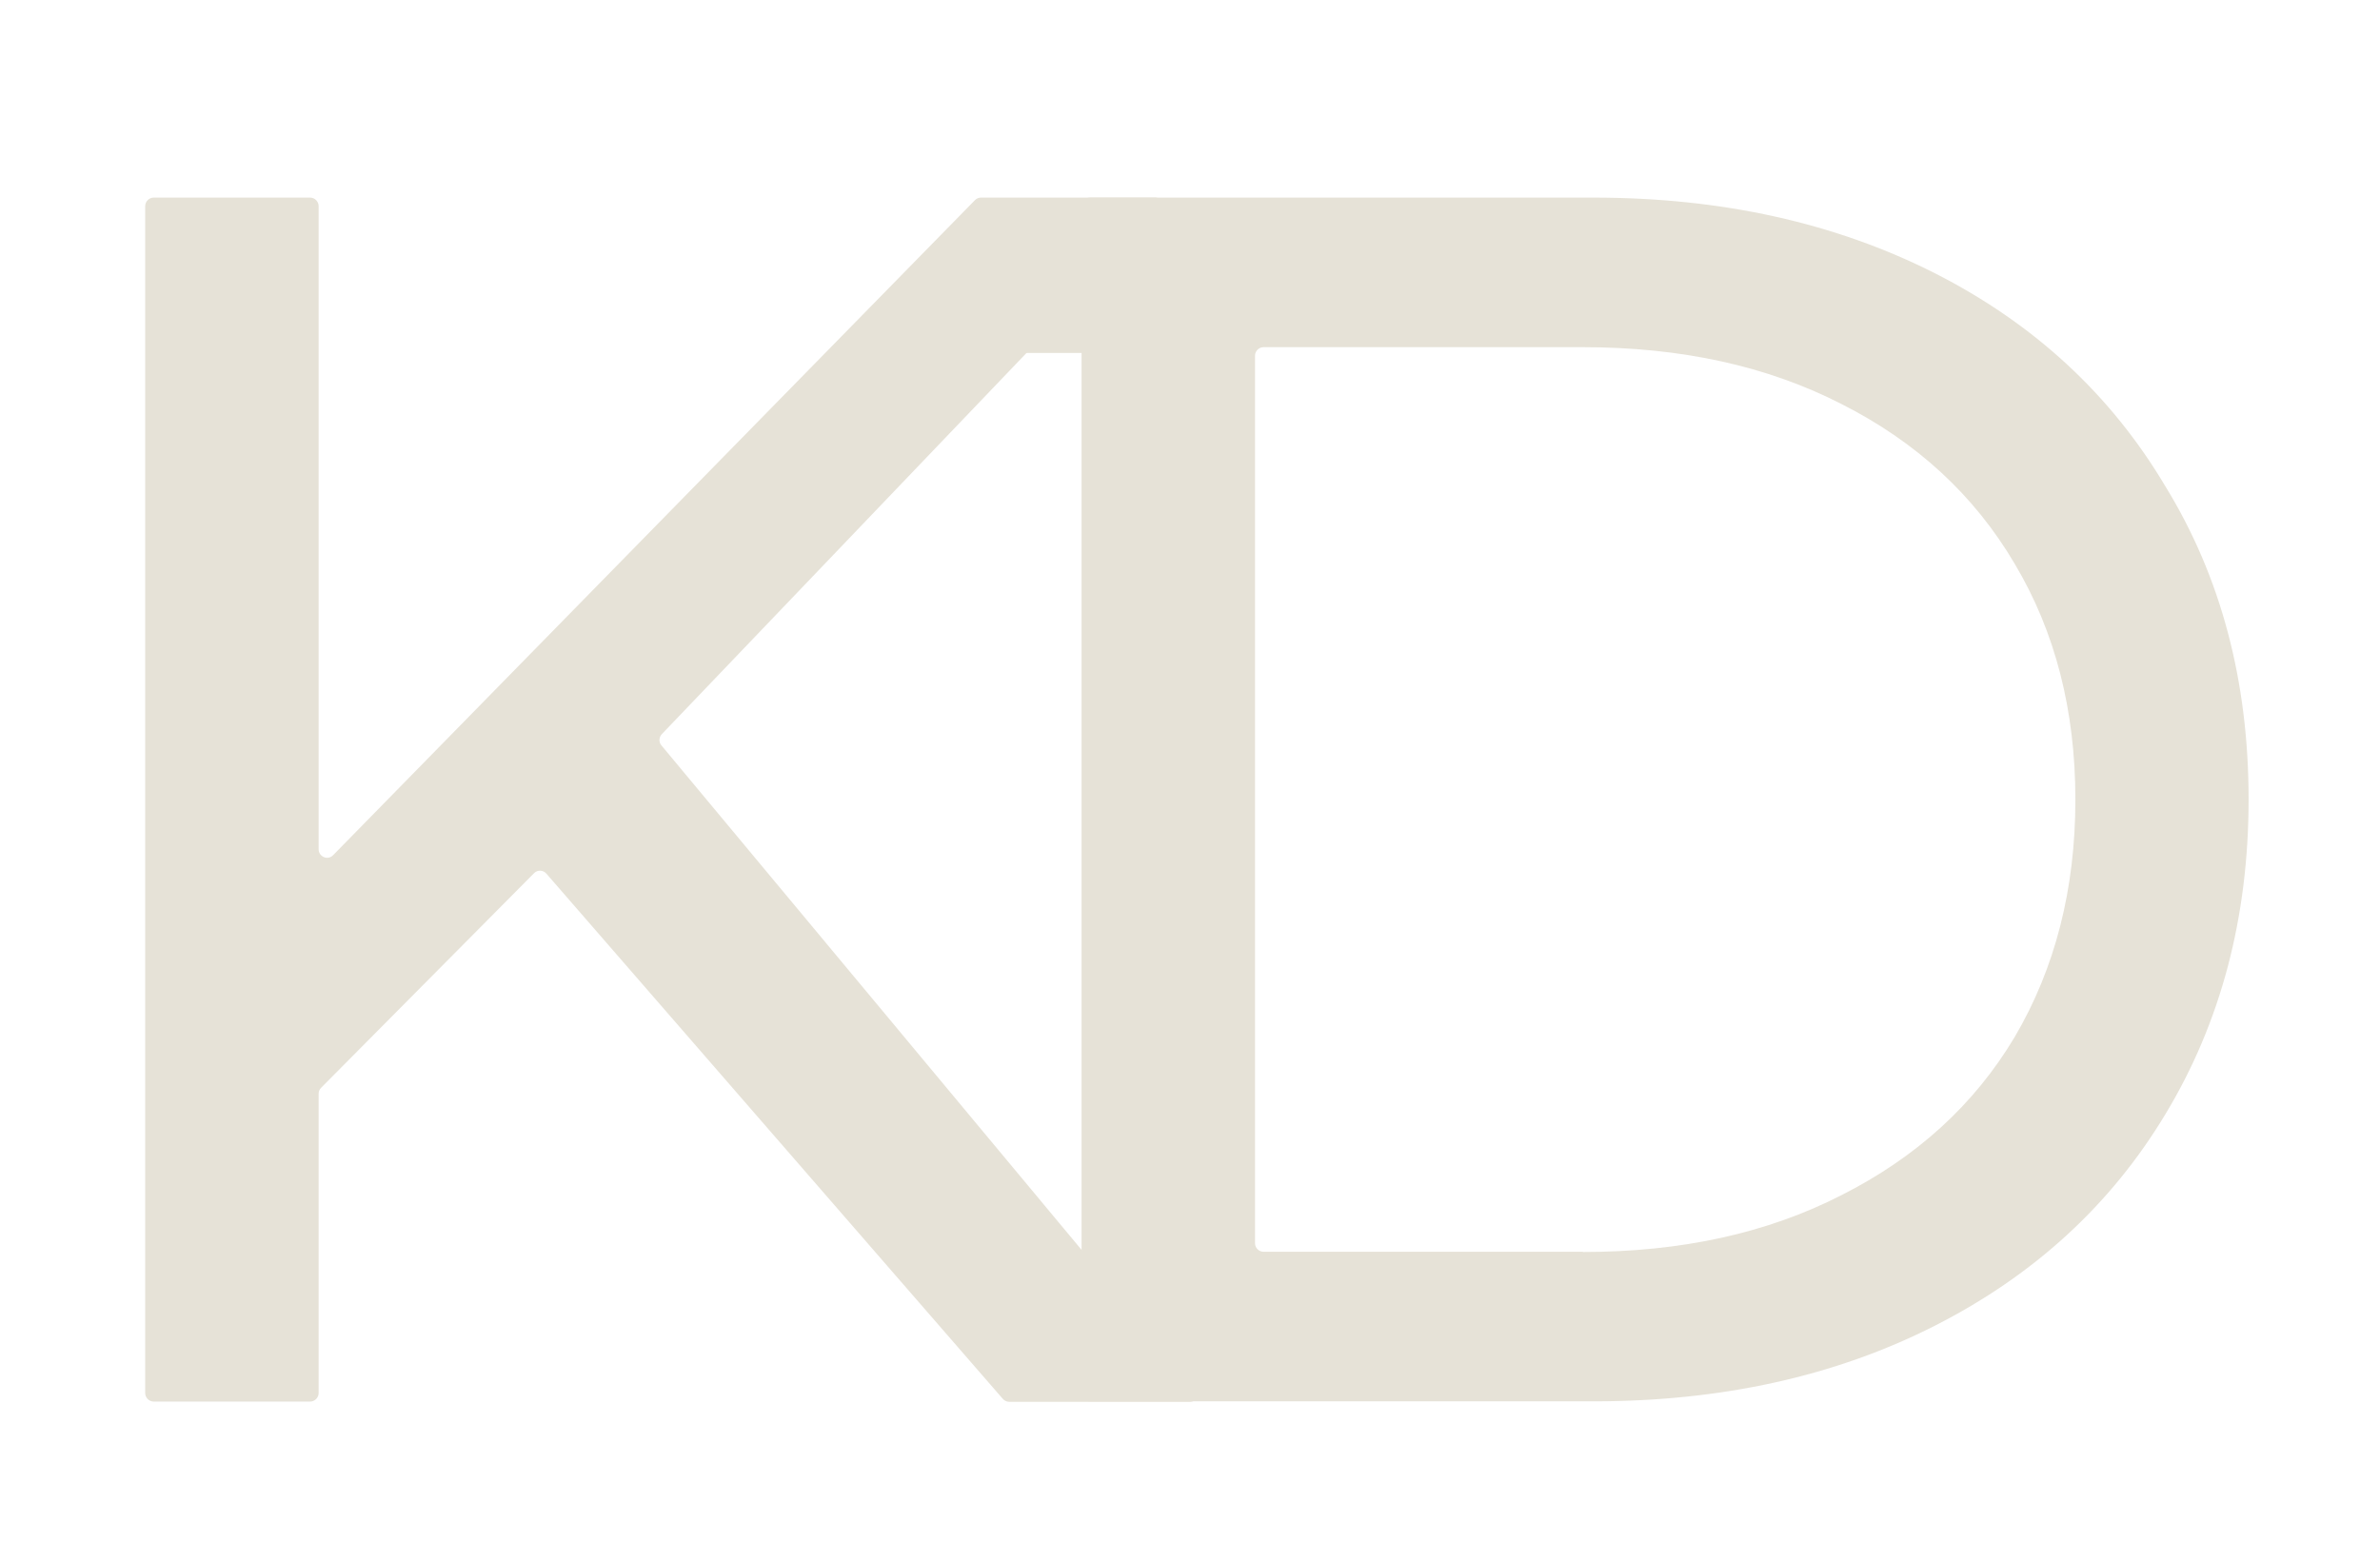
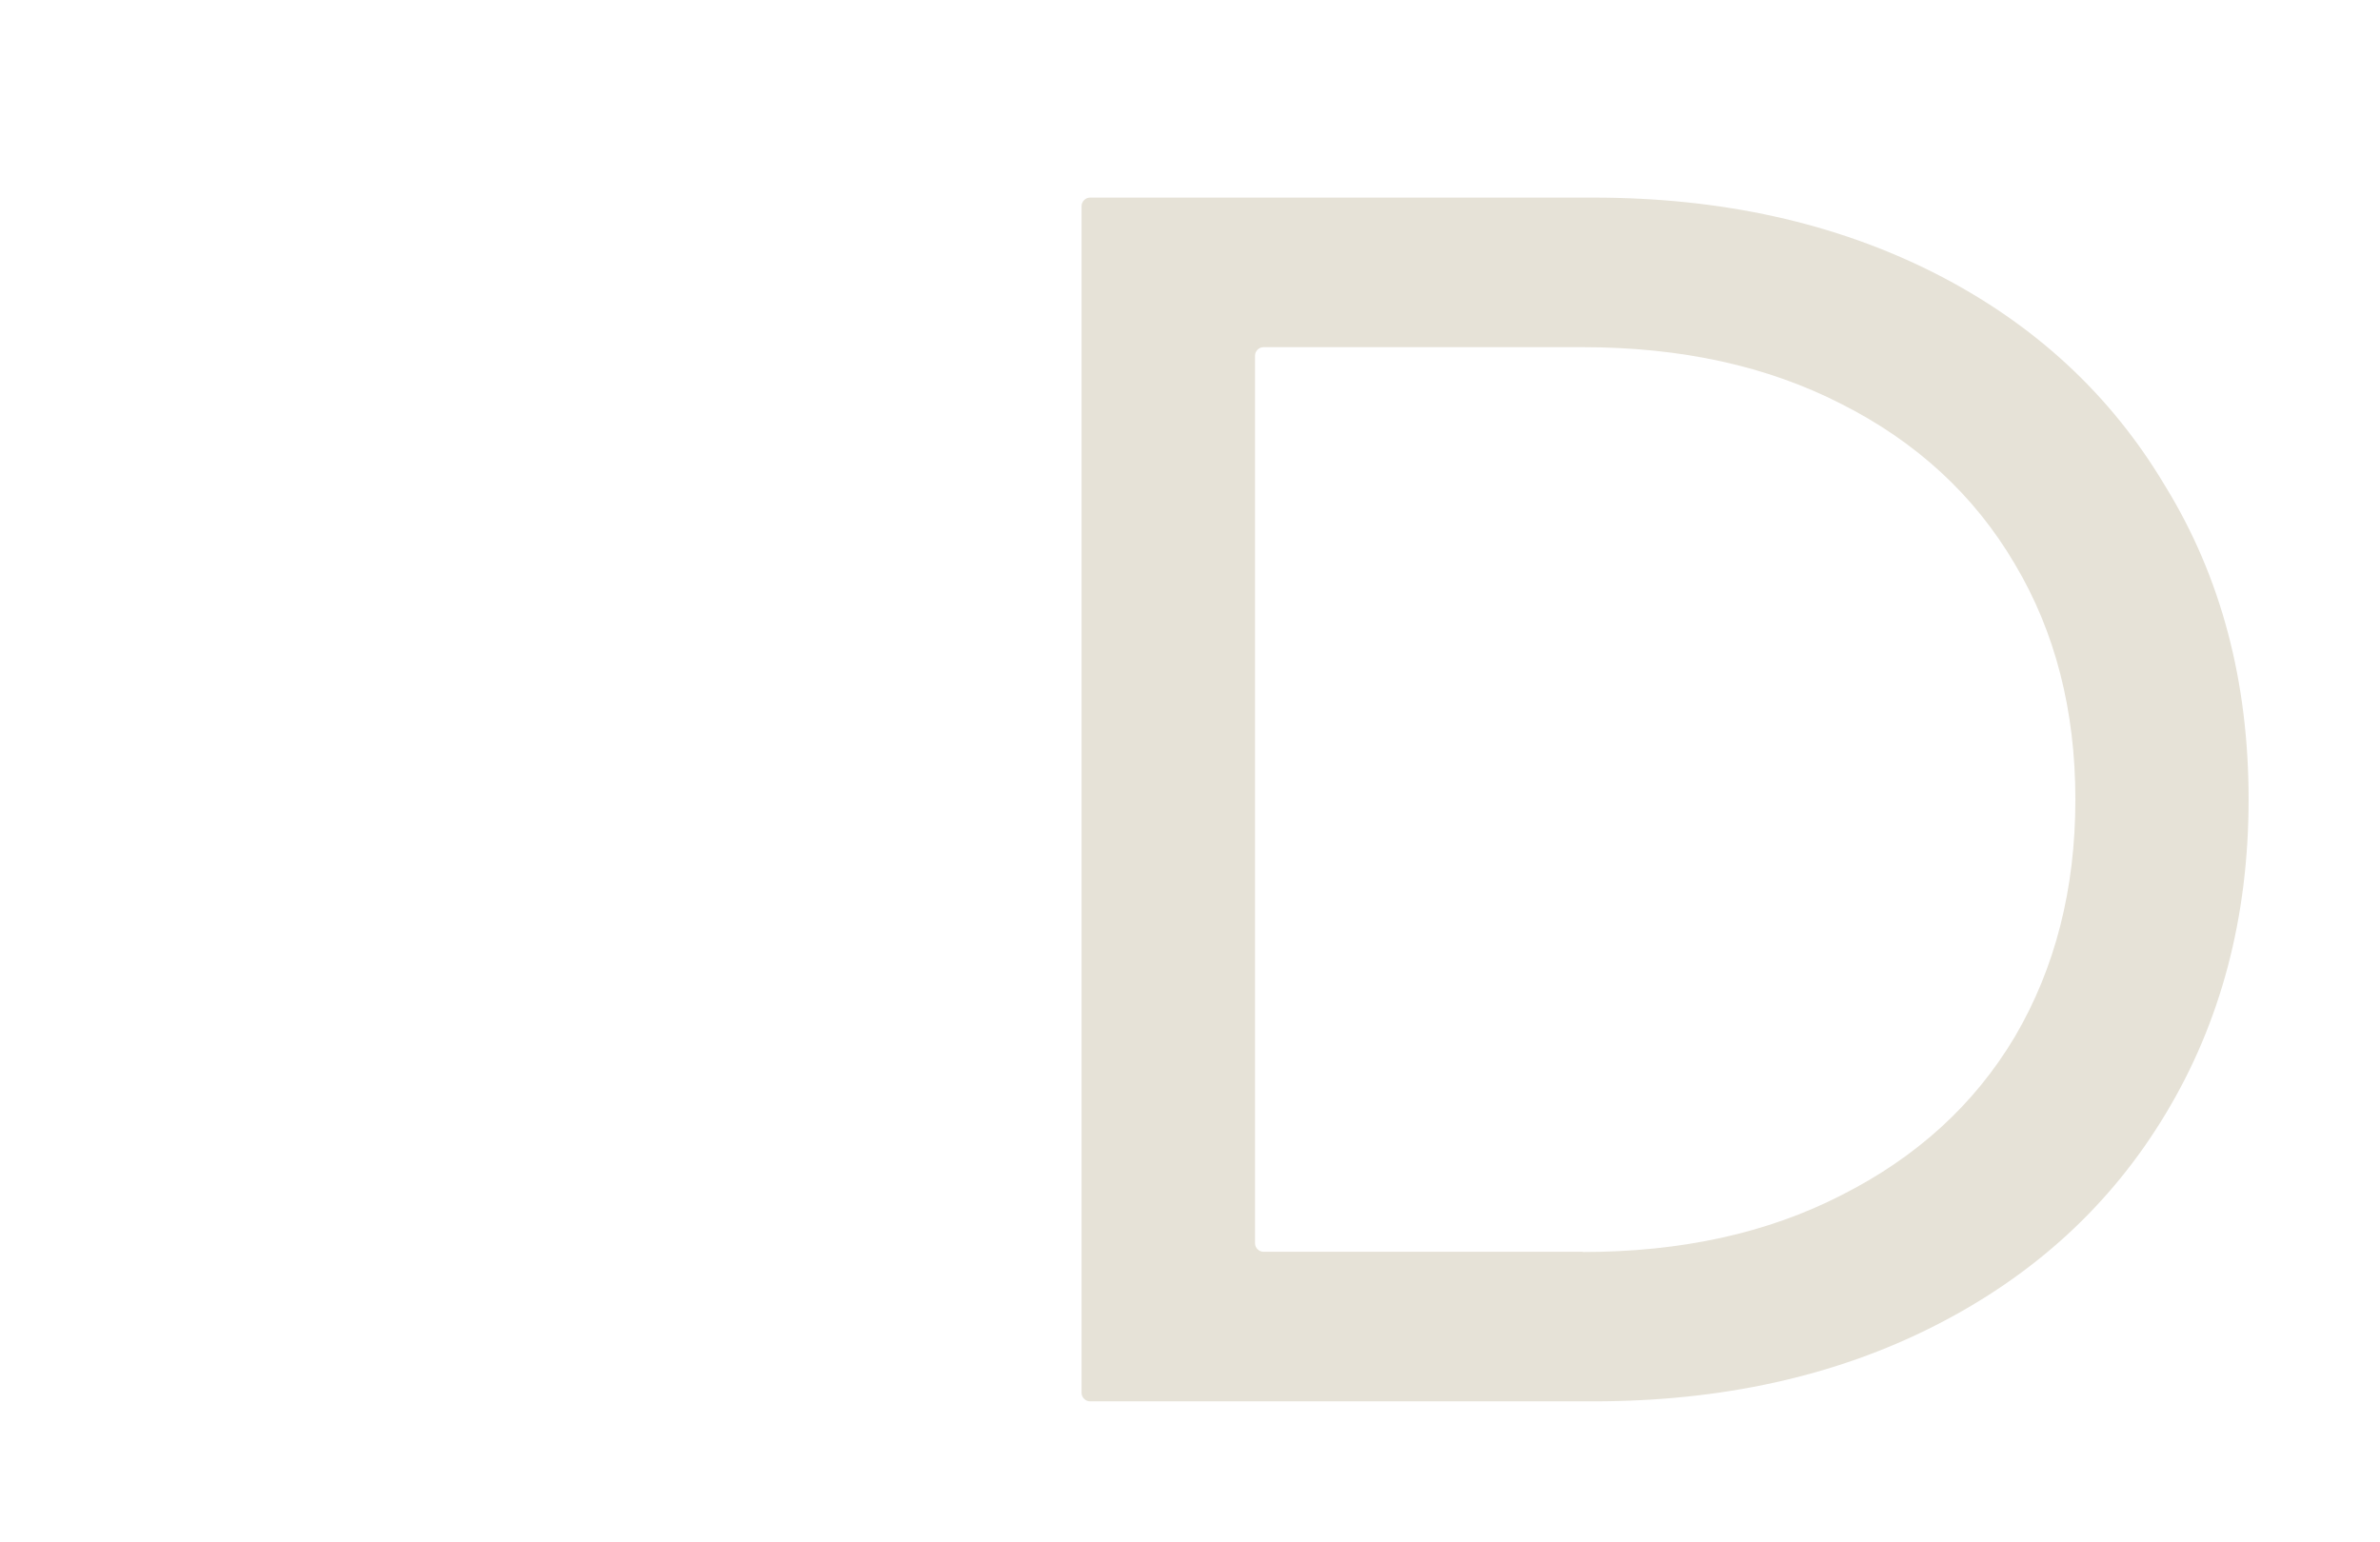
<svg xmlns="http://www.w3.org/2000/svg" width="710" height="460" viewBox="0 0 710 460" fill="none">
-   <path d="M292.567 105.299C291.196 105.299 290.031 104.134 290.031 102.763V89.874C290.031 88.503 291.196 87.338 292.567 87.338H372.887C374.258 87.338 375.423 88.503 375.423 89.874V102.763C375.423 104.134 374.258 105.299 372.887 105.299" fill="#E6E2D7" />
-   <path d="M159.339 260.507L95.809 324.537C95.329 325.017 95.055 325.634 95.055 326.319V415.646C95.055 417.017 93.89 418.182 92.52 418.182H45.849C44.478 418.182 43.313 417.017 43.313 415.646V61.494C43.313 60.123 44.478 58.957 45.849 58.957H92.52C93.89 58.957 95.055 60.123 95.055 61.494V253.377C95.055 255.64 97.797 256.805 99.373 255.16L290.854 59.711C291.333 59.231 291.95 58.957 292.635 58.957H344.583C346.845 58.957 347.941 61.631 346.434 63.276L197.443 219.032C196.552 219.991 196.484 221.431 197.306 222.391L356.919 414.069C358.29 415.714 357.125 418.251 355 418.251H301.065C300.311 418.251 299.626 417.908 299.146 417.359L163.04 260.713C162.08 259.547 160.367 259.479 159.339 260.507Z" fill="#E6E2D7" />
  <path d="M472.191 373.553C501.523 373.553 527.223 367.932 549.291 356.62C571.701 345.309 588.971 329.61 601.033 309.386C613.095 288.888 619.126 265.237 619.126 238.57C619.126 211.902 613.095 188.456 601.033 168.233C588.971 147.735 571.701 131.83 549.291 120.519C527.223 109.207 501.523 103.586 472.191 103.586H376.931C375.56 103.586 374.395 104.751 374.395 106.122V370.948C374.395 372.319 375.56 373.485 376.931 373.485H472.191V373.553ZM322.653 61.494C322.653 60.123 323.818 58.957 325.189 58.957H475.275C513.585 58.957 547.509 66.498 577.184 81.511C606.858 96.593 629.748 117.777 645.991 145.13C662.576 172.14 670.8 203.264 670.8 238.501C670.8 273.738 662.507 305.067 645.991 332.421C629.748 359.431 606.858 380.477 577.184 395.559C547.509 410.641 513.517 418.114 475.275 418.114H325.189C323.818 418.114 322.653 416.948 322.653 415.577V61.494Z" fill="#E6E2D7" />
</svg>